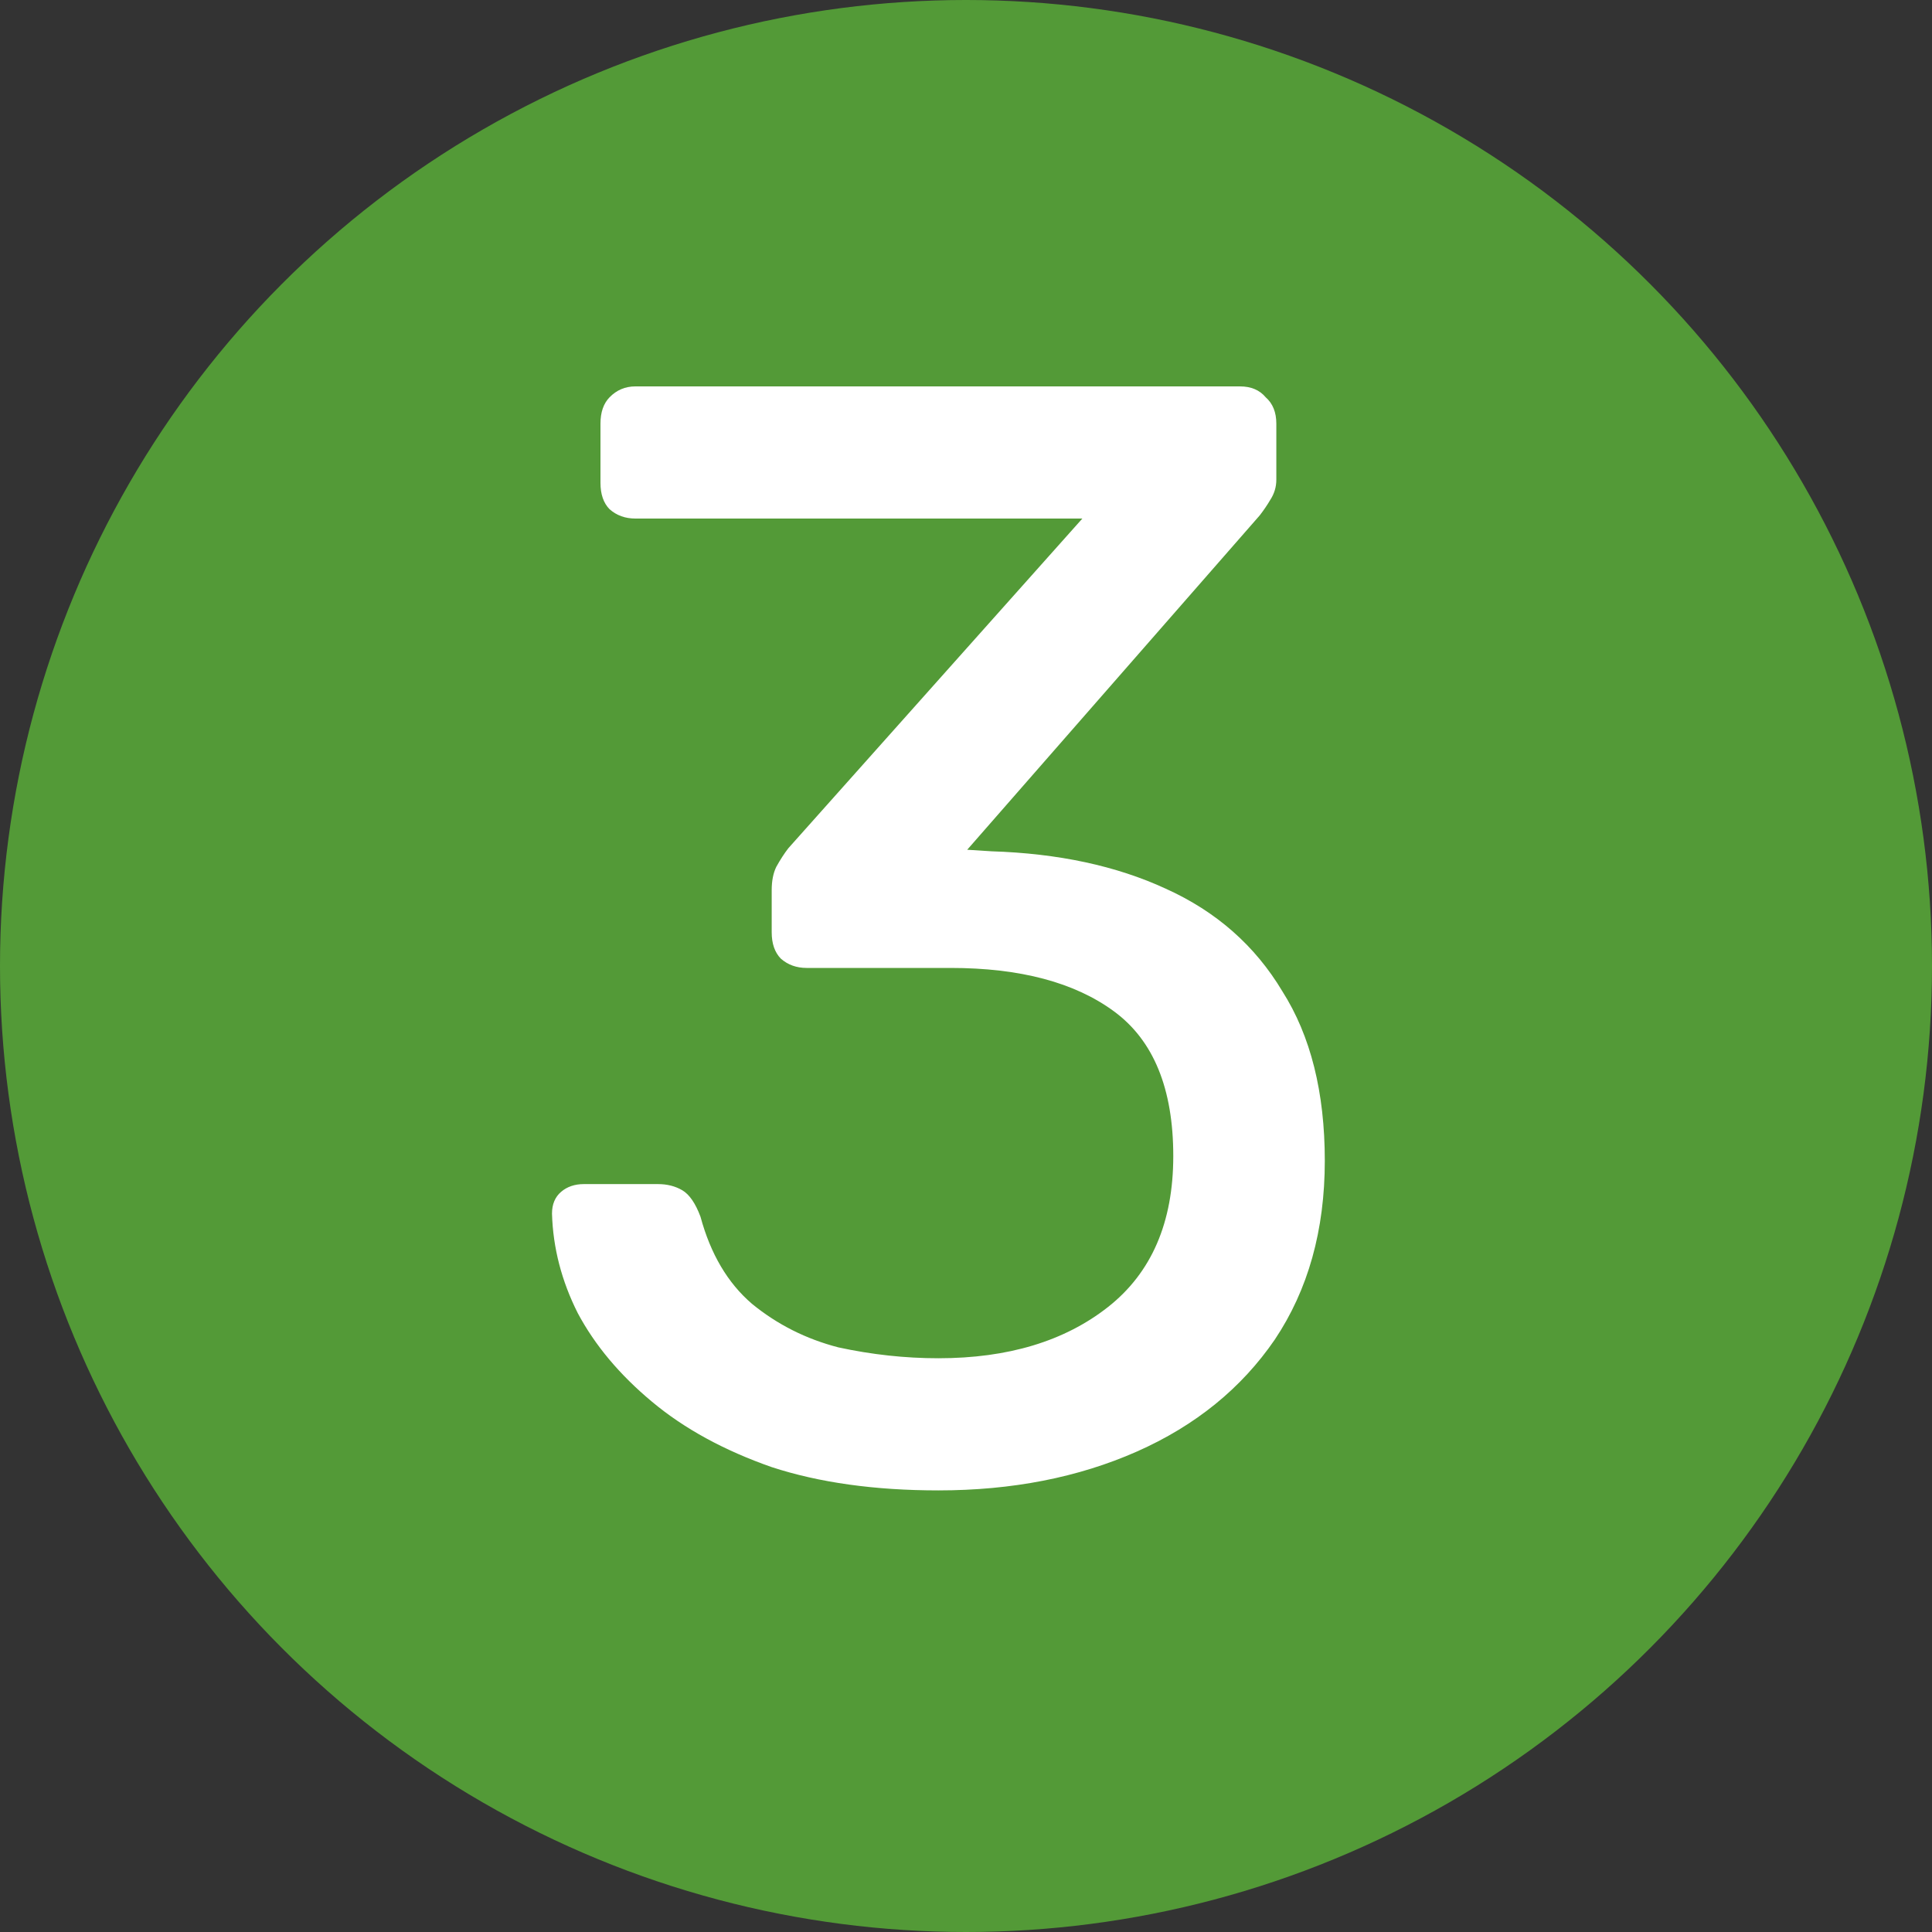
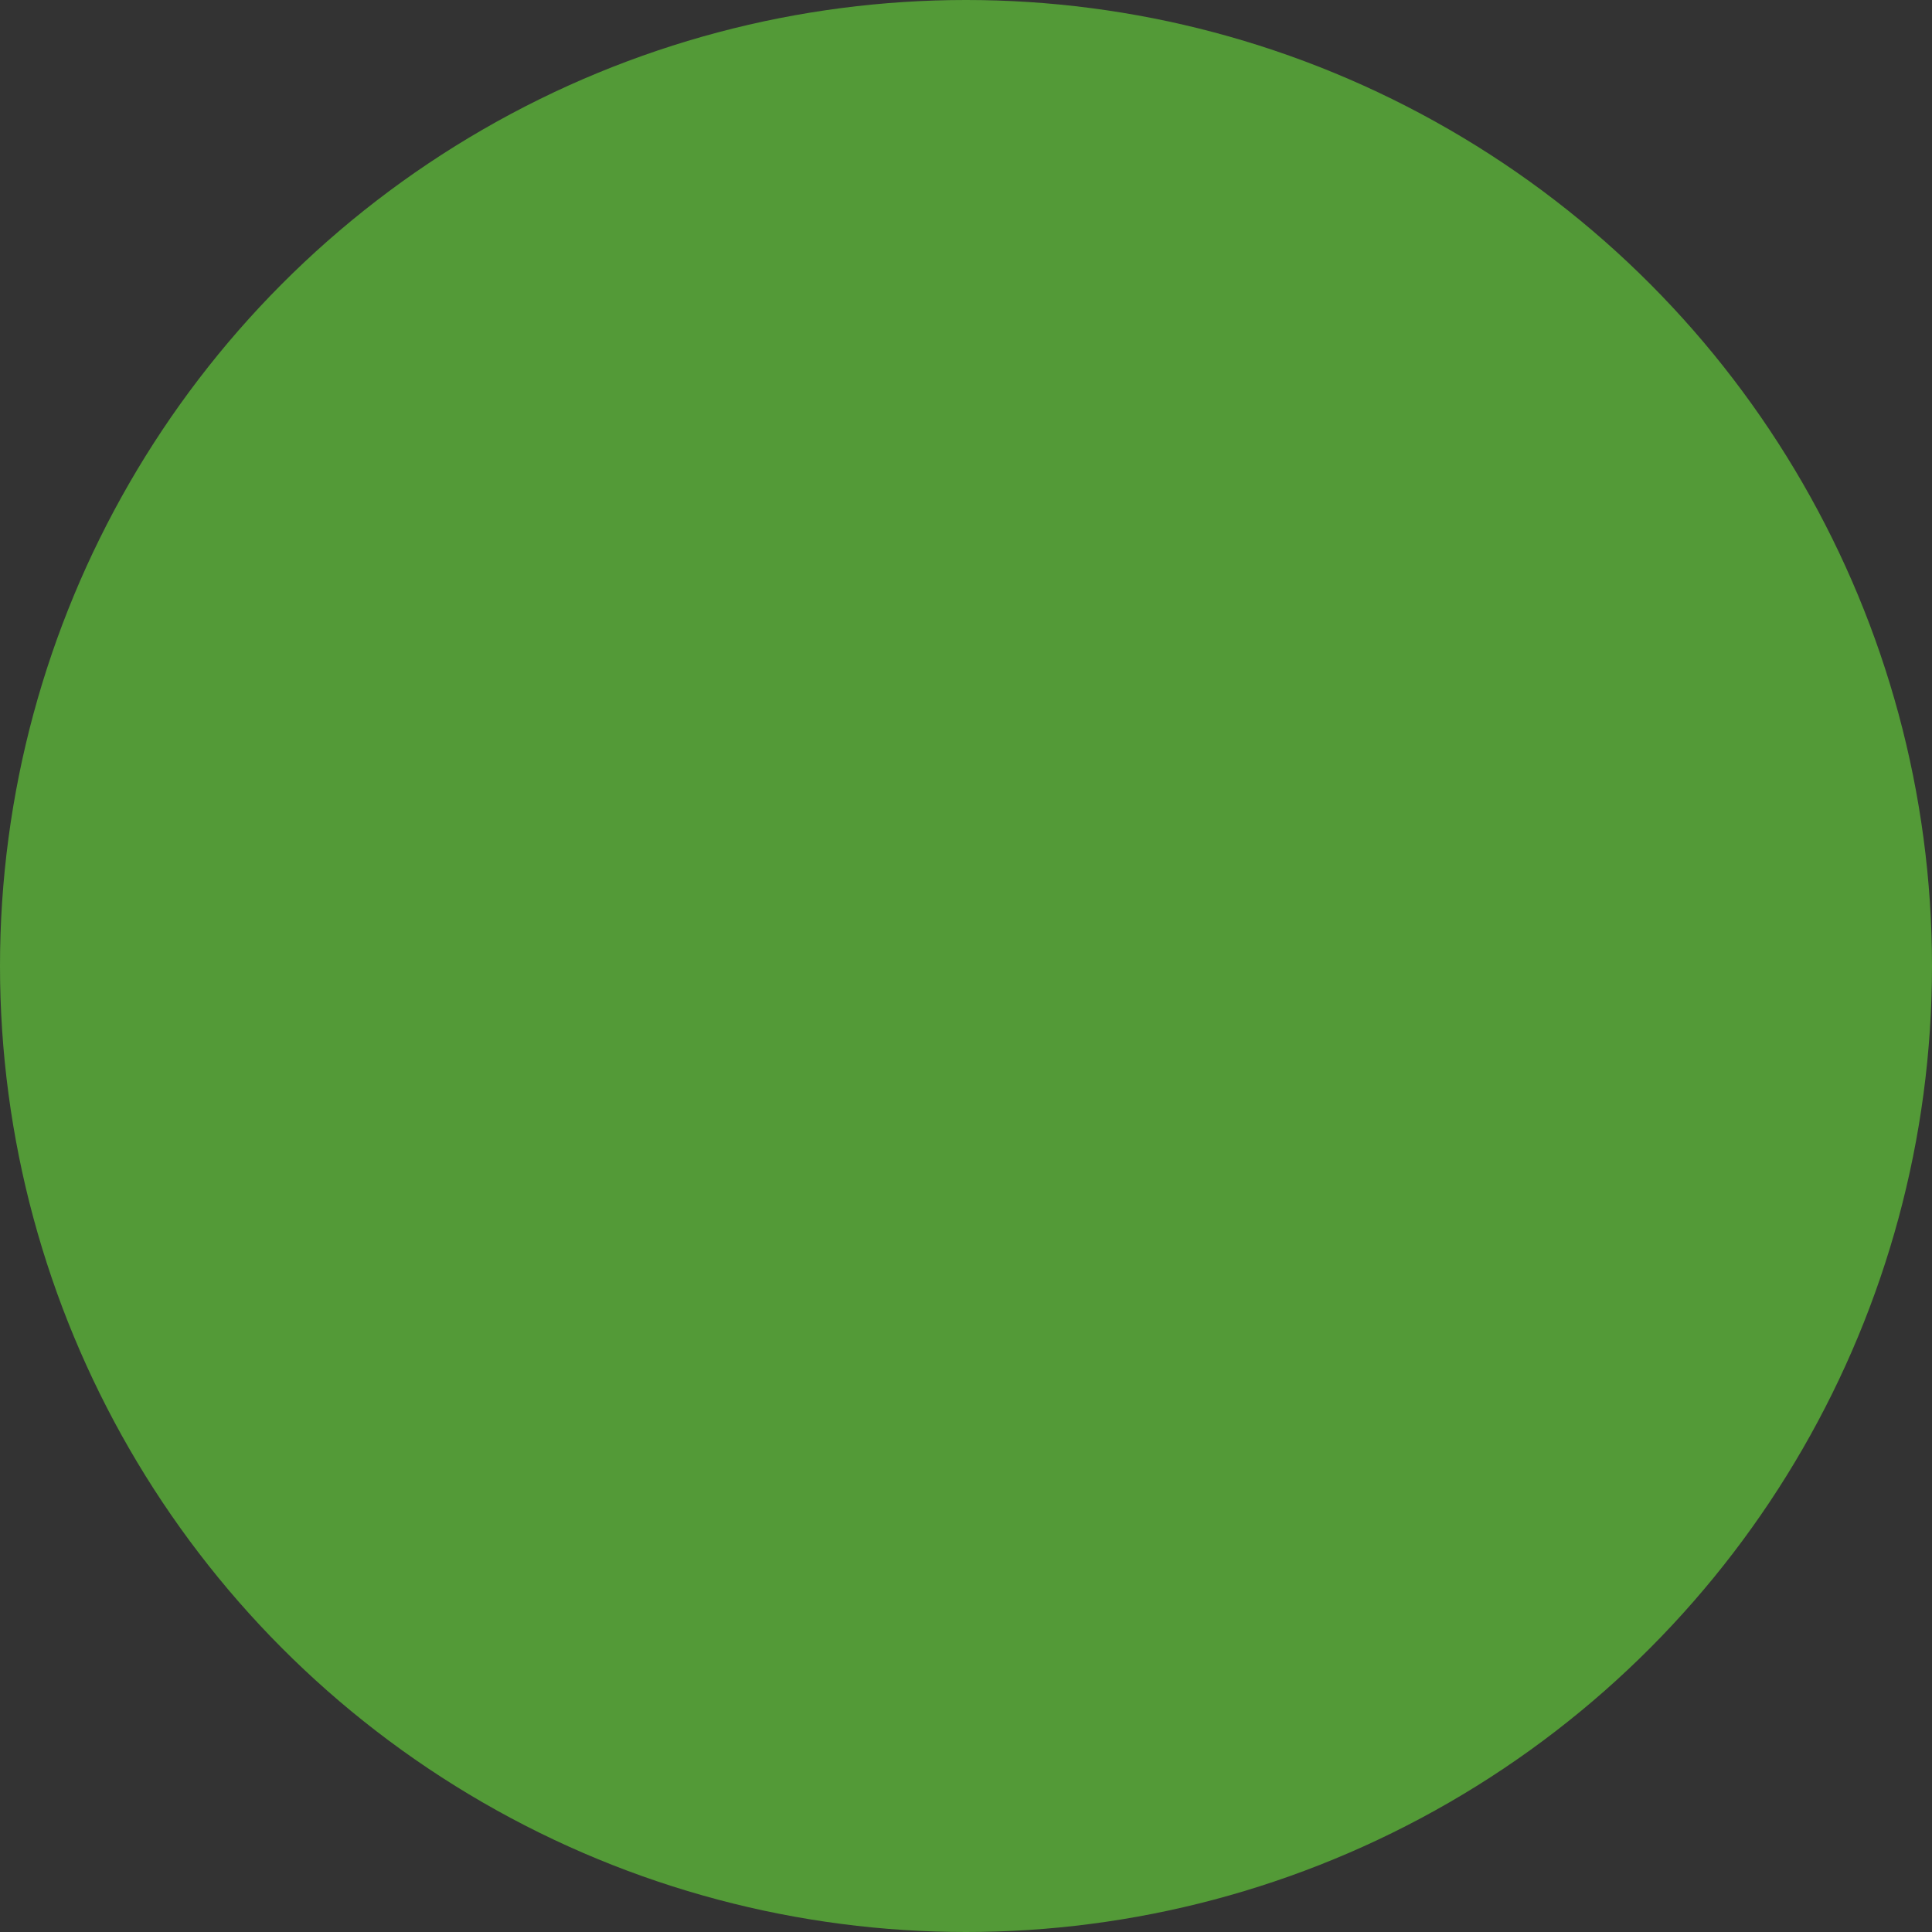
<svg xmlns="http://www.w3.org/2000/svg" width="35" height="35" viewBox="0 0 35 35" fill="none">
  <rect x="0" y="0" width="35" height="35" fill="#333333" stroke="none" />
  <circle cx="17.5" cy="17.5" r="17.5" fill="#539A37" />
-   <path d="M17 27C15.847 27 14.841 26.859 13.98 26.578C13.12 26.277 12.397 25.883 11.812 25.394C11.226 24.906 10.778 24.371 10.467 23.789C10.174 23.207 10.018 22.606 10 21.986C10 21.817 10.055 21.685 10.165 21.591C10.274 21.498 10.412 21.451 10.576 21.451H11.922C12.086 21.451 12.233 21.488 12.361 21.563C12.489 21.639 12.599 21.798 12.69 22.042C12.873 22.718 13.184 23.244 13.623 23.62C14.081 23.995 14.603 24.258 15.188 24.409C15.792 24.54 16.396 24.606 17 24.606C18.263 24.606 19.288 24.296 20.075 23.676C20.861 23.056 21.255 22.145 21.255 20.944C21.255 19.723 20.898 18.85 20.184 18.324C19.471 17.798 18.482 17.535 17.22 17.535H14.612C14.429 17.535 14.273 17.479 14.145 17.366C14.035 17.253 13.98 17.094 13.98 16.887V16.127C13.98 15.958 14.008 15.817 14.063 15.704C14.136 15.573 14.209 15.46 14.282 15.366L19.608 9.394H11.51C11.327 9.394 11.171 9.338 11.043 9.225C10.933 9.113 10.878 8.953 10.878 8.746V7.676C10.878 7.469 10.933 7.31 11.043 7.197C11.171 7.066 11.327 7 11.51 7H22.463C22.664 7 22.82 7.066 22.929 7.197C23.058 7.31 23.122 7.469 23.122 7.676V8.69C23.122 8.822 23.085 8.944 23.012 9.056C22.957 9.15 22.893 9.244 22.82 9.338L17.522 15.394L17.961 15.422C19.169 15.46 20.221 15.685 21.118 16.099C22.033 16.512 22.737 17.131 23.231 17.958C23.744 18.765 24 19.789 24 21.028C24 22.286 23.698 23.366 23.094 24.268C22.49 25.15 21.657 25.826 20.596 26.296C19.535 26.765 18.336 27 17 27Z" fill="white" />
</svg>